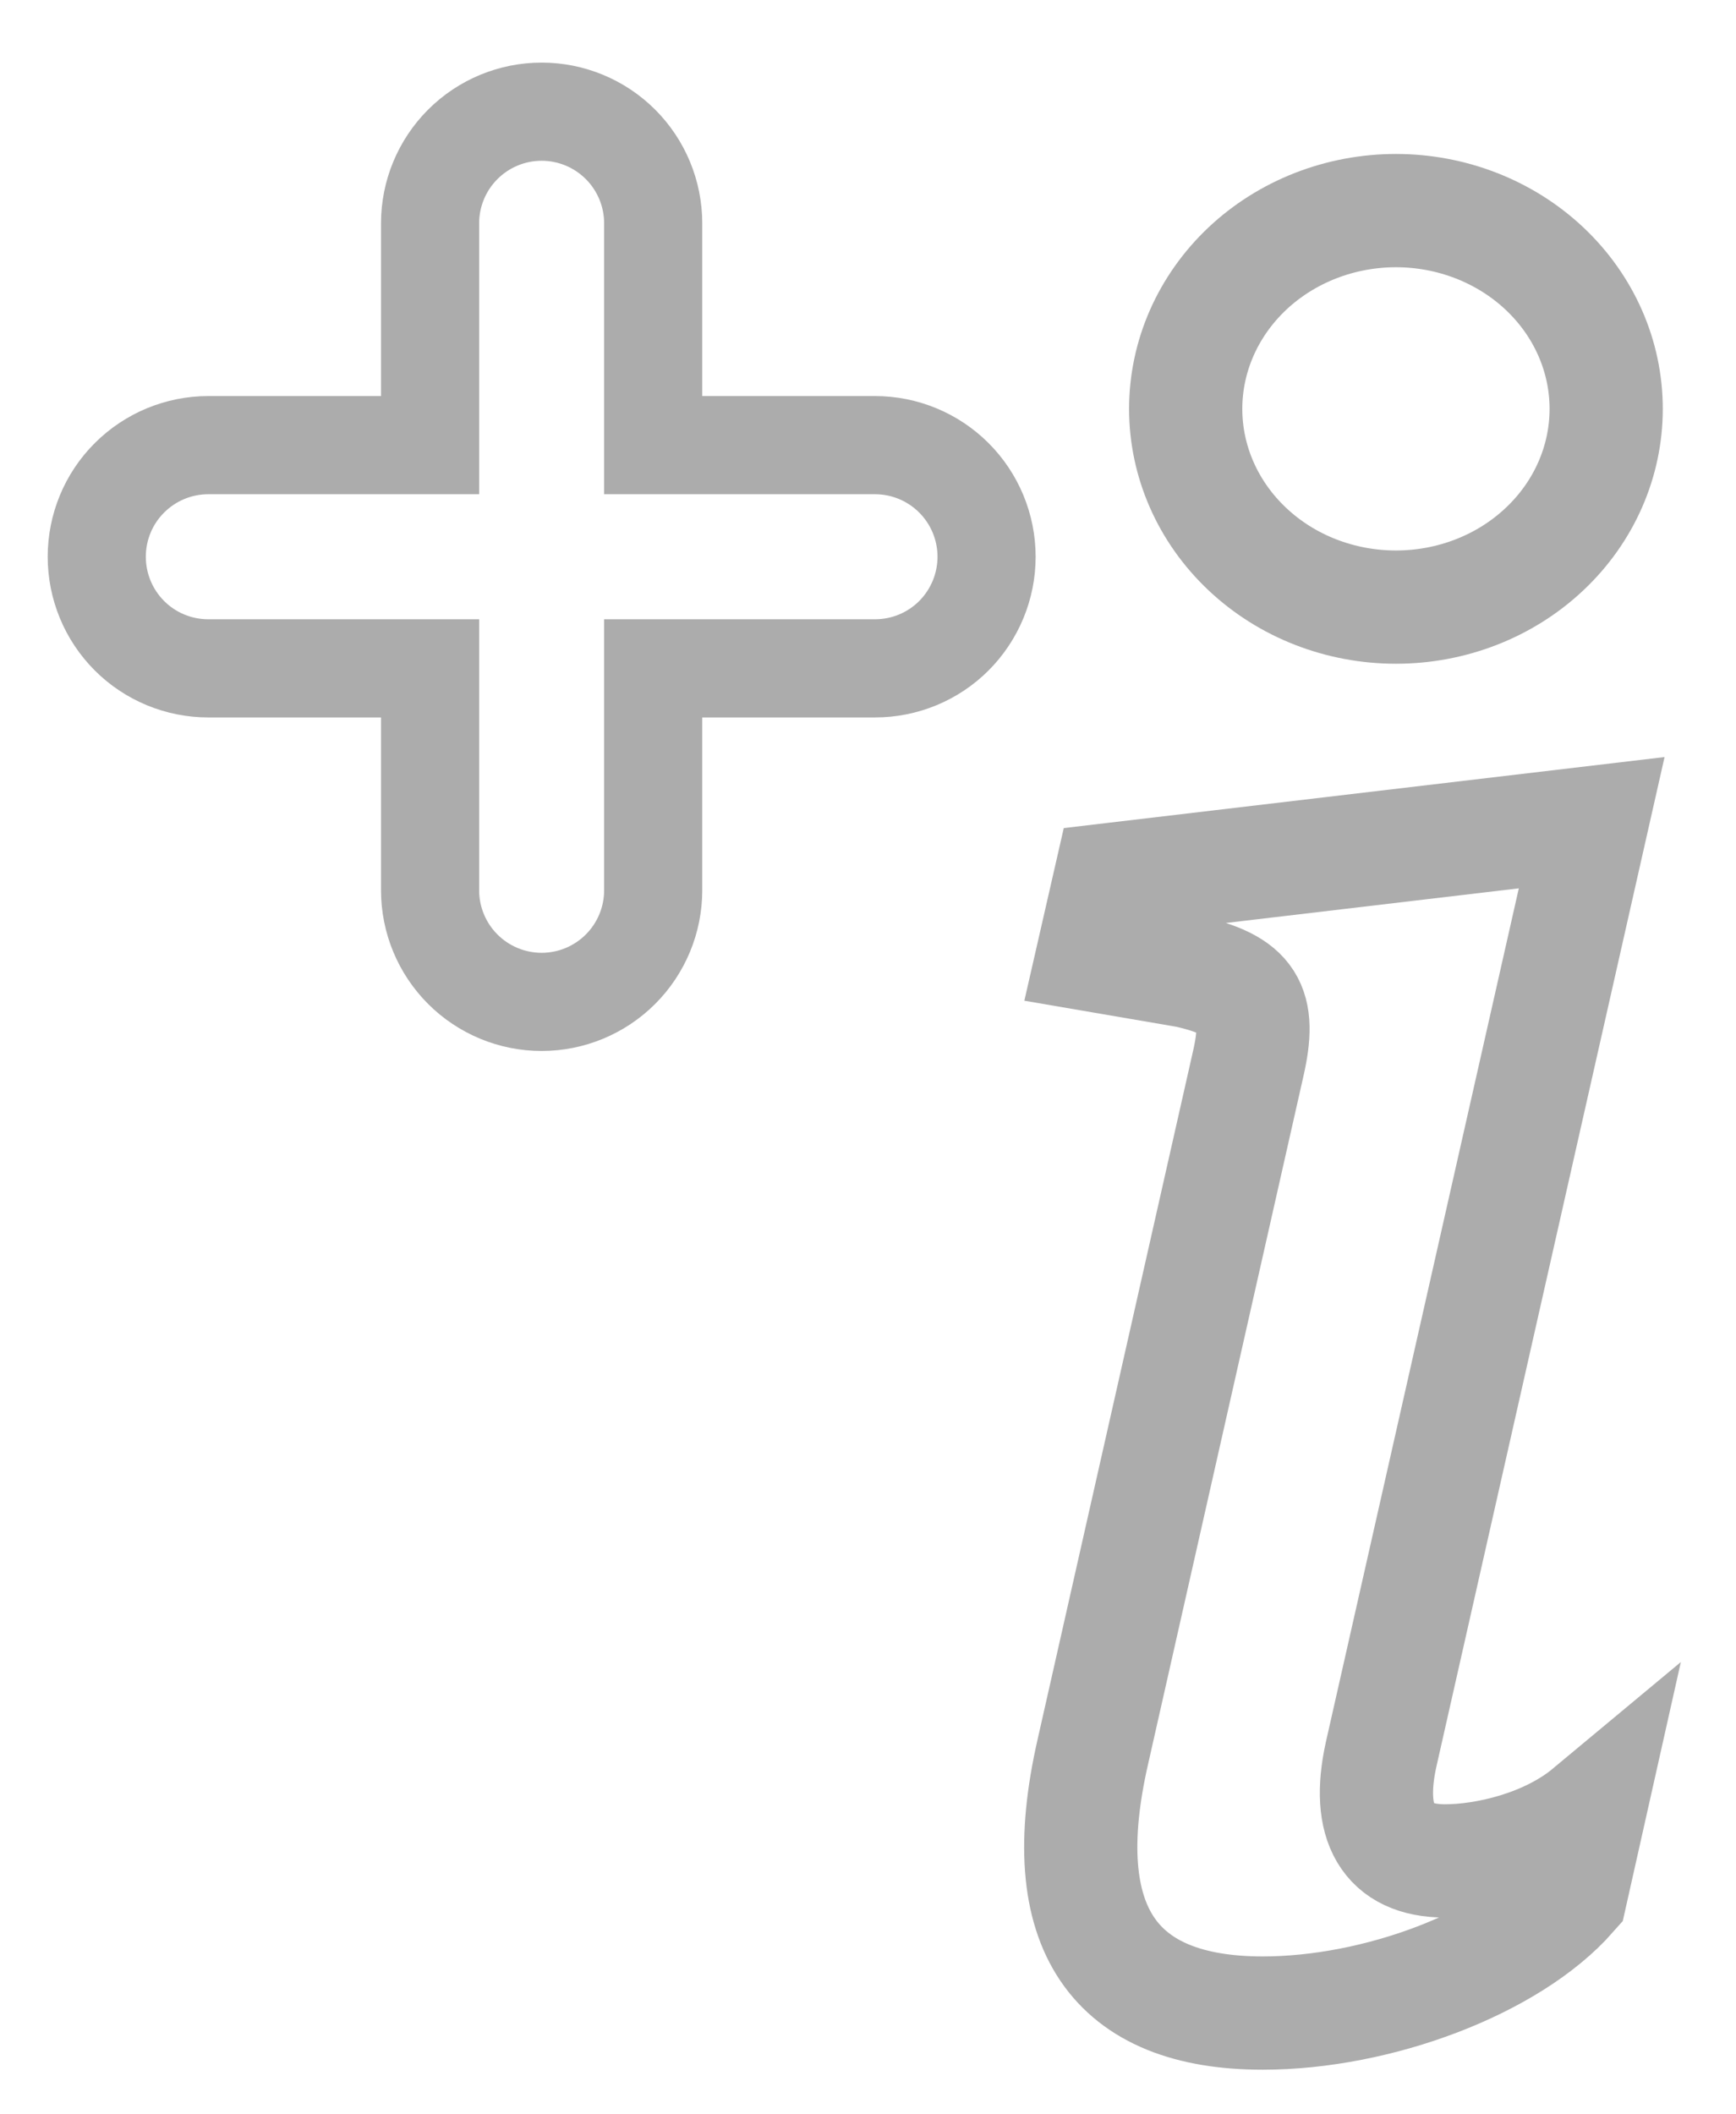
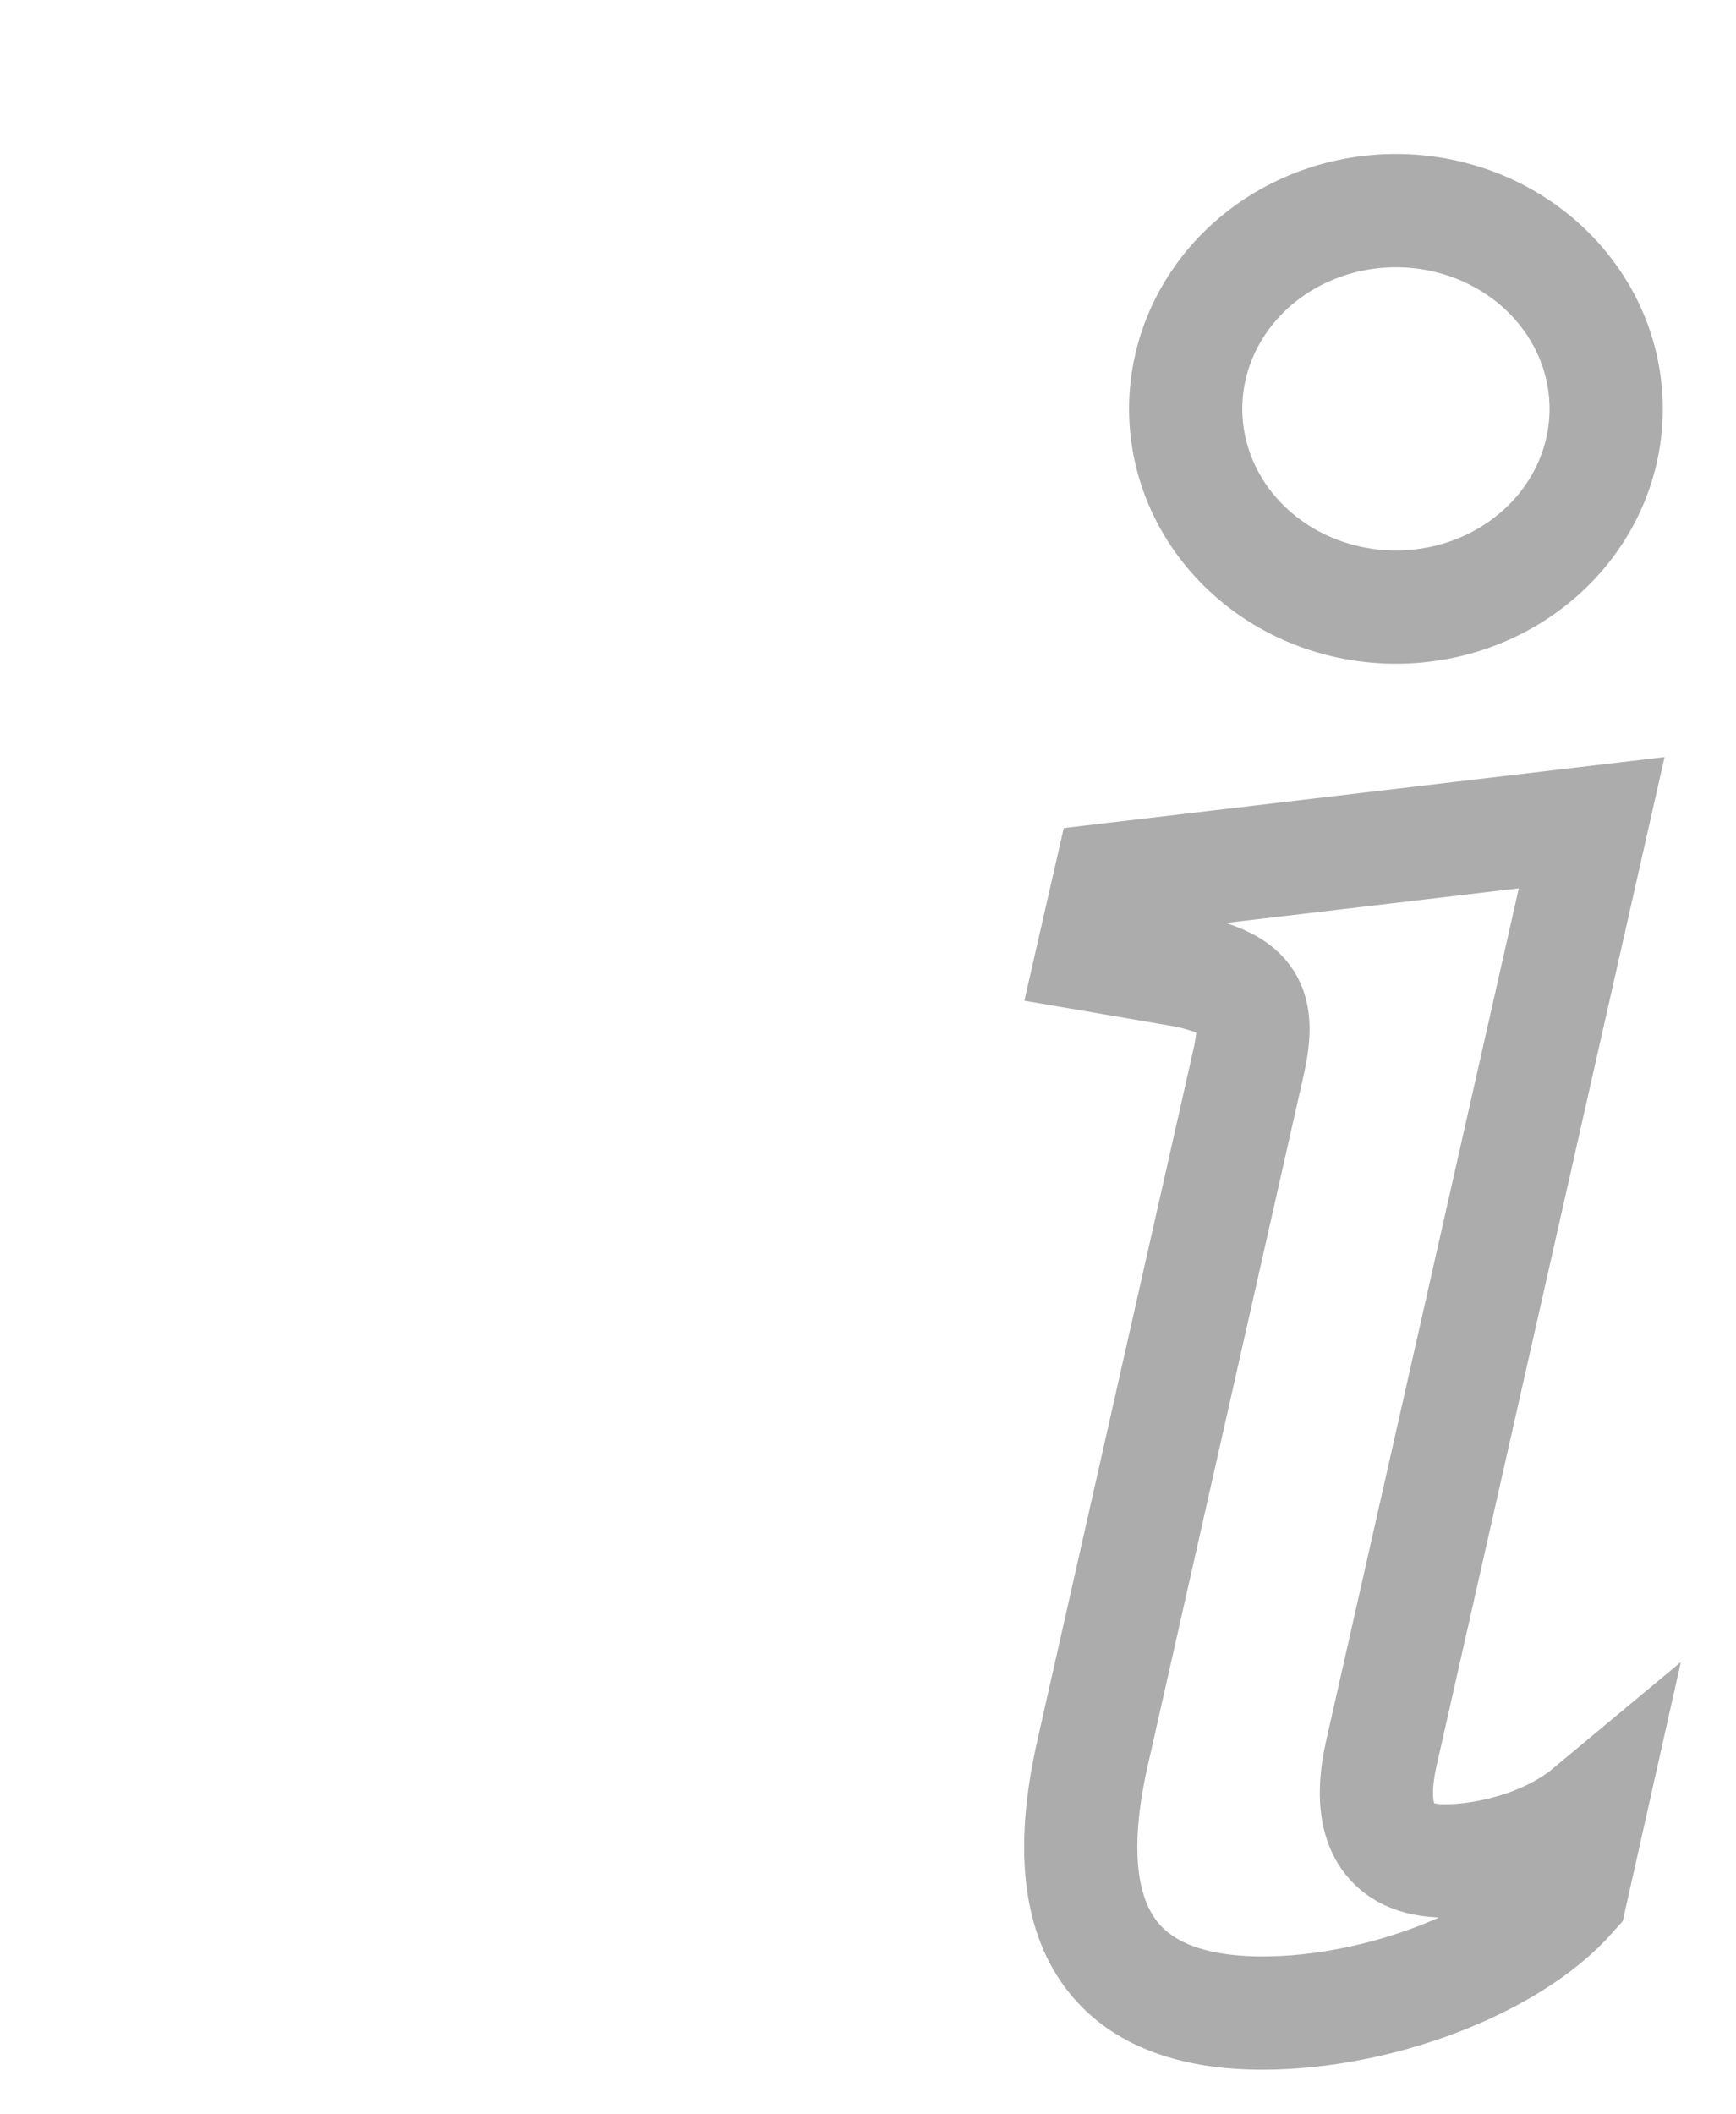
<svg xmlns="http://www.w3.org/2000/svg" width="23" height="28" viewBox="0 0 23 28" fill="none">
  <path d="M21.088 10.895L14.707 11.649L14.479 12.647L15.734 12.862C16.551 13.047 16.713 13.323 16.536 14.093L14.479 23.198C13.941 25.551 14.774 26.659 16.73 26.659C18.25 26.659 20.01 25.998 20.81 25.089L21.055 23.997C20.5 24.459 19.683 24.644 19.145 24.644C18.379 24.644 18.102 24.137 18.296 23.243L21.088 10.895ZM21.28 5.415C21.28 6.111 20.987 6.779 20.464 7.271C19.942 7.764 19.233 8.04 18.495 8.04C17.756 8.04 17.047 7.764 16.525 7.271C16.003 6.779 15.709 6.111 15.709 5.415C15.709 4.718 16.003 4.051 16.525 3.558C17.047 3.066 17.756 2.789 18.495 2.789C19.233 2.789 19.942 3.066 20.464 3.558C20.987 4.051 21.28 4.718 21.28 5.415Z" stroke="#ACACAC" stroke-width="1.5" />
-   <path d="M8.654 2.957C8.654 2.565 8.498 2.189 8.221 1.912C7.944 1.635 7.568 1.479 7.176 1.479C6.784 1.479 6.408 1.635 6.131 1.912C5.854 2.189 5.698 2.565 5.698 2.957V5.895H2.76C2.368 5.895 1.992 6.051 1.715 6.328C1.437 6.605 1.282 6.981 1.282 7.373C1.282 7.765 1.437 8.141 1.715 8.419C1.992 8.696 2.368 8.851 2.76 8.851H5.698V11.79C5.698 12.182 5.854 12.558 6.131 12.835C6.408 13.112 6.784 13.268 7.176 13.268C7.568 13.268 7.944 13.112 8.221 12.835C8.498 12.558 8.654 12.182 8.654 11.79V8.851H11.593C11.985 8.851 12.361 8.696 12.638 8.419C12.915 8.141 13.071 7.765 13.071 7.373C13.071 6.981 12.915 6.605 12.638 6.328C12.361 6.051 11.985 5.895 11.593 5.895H8.654V2.957Z" stroke="#ACACAC" stroke-width="1.3" />
</svg>